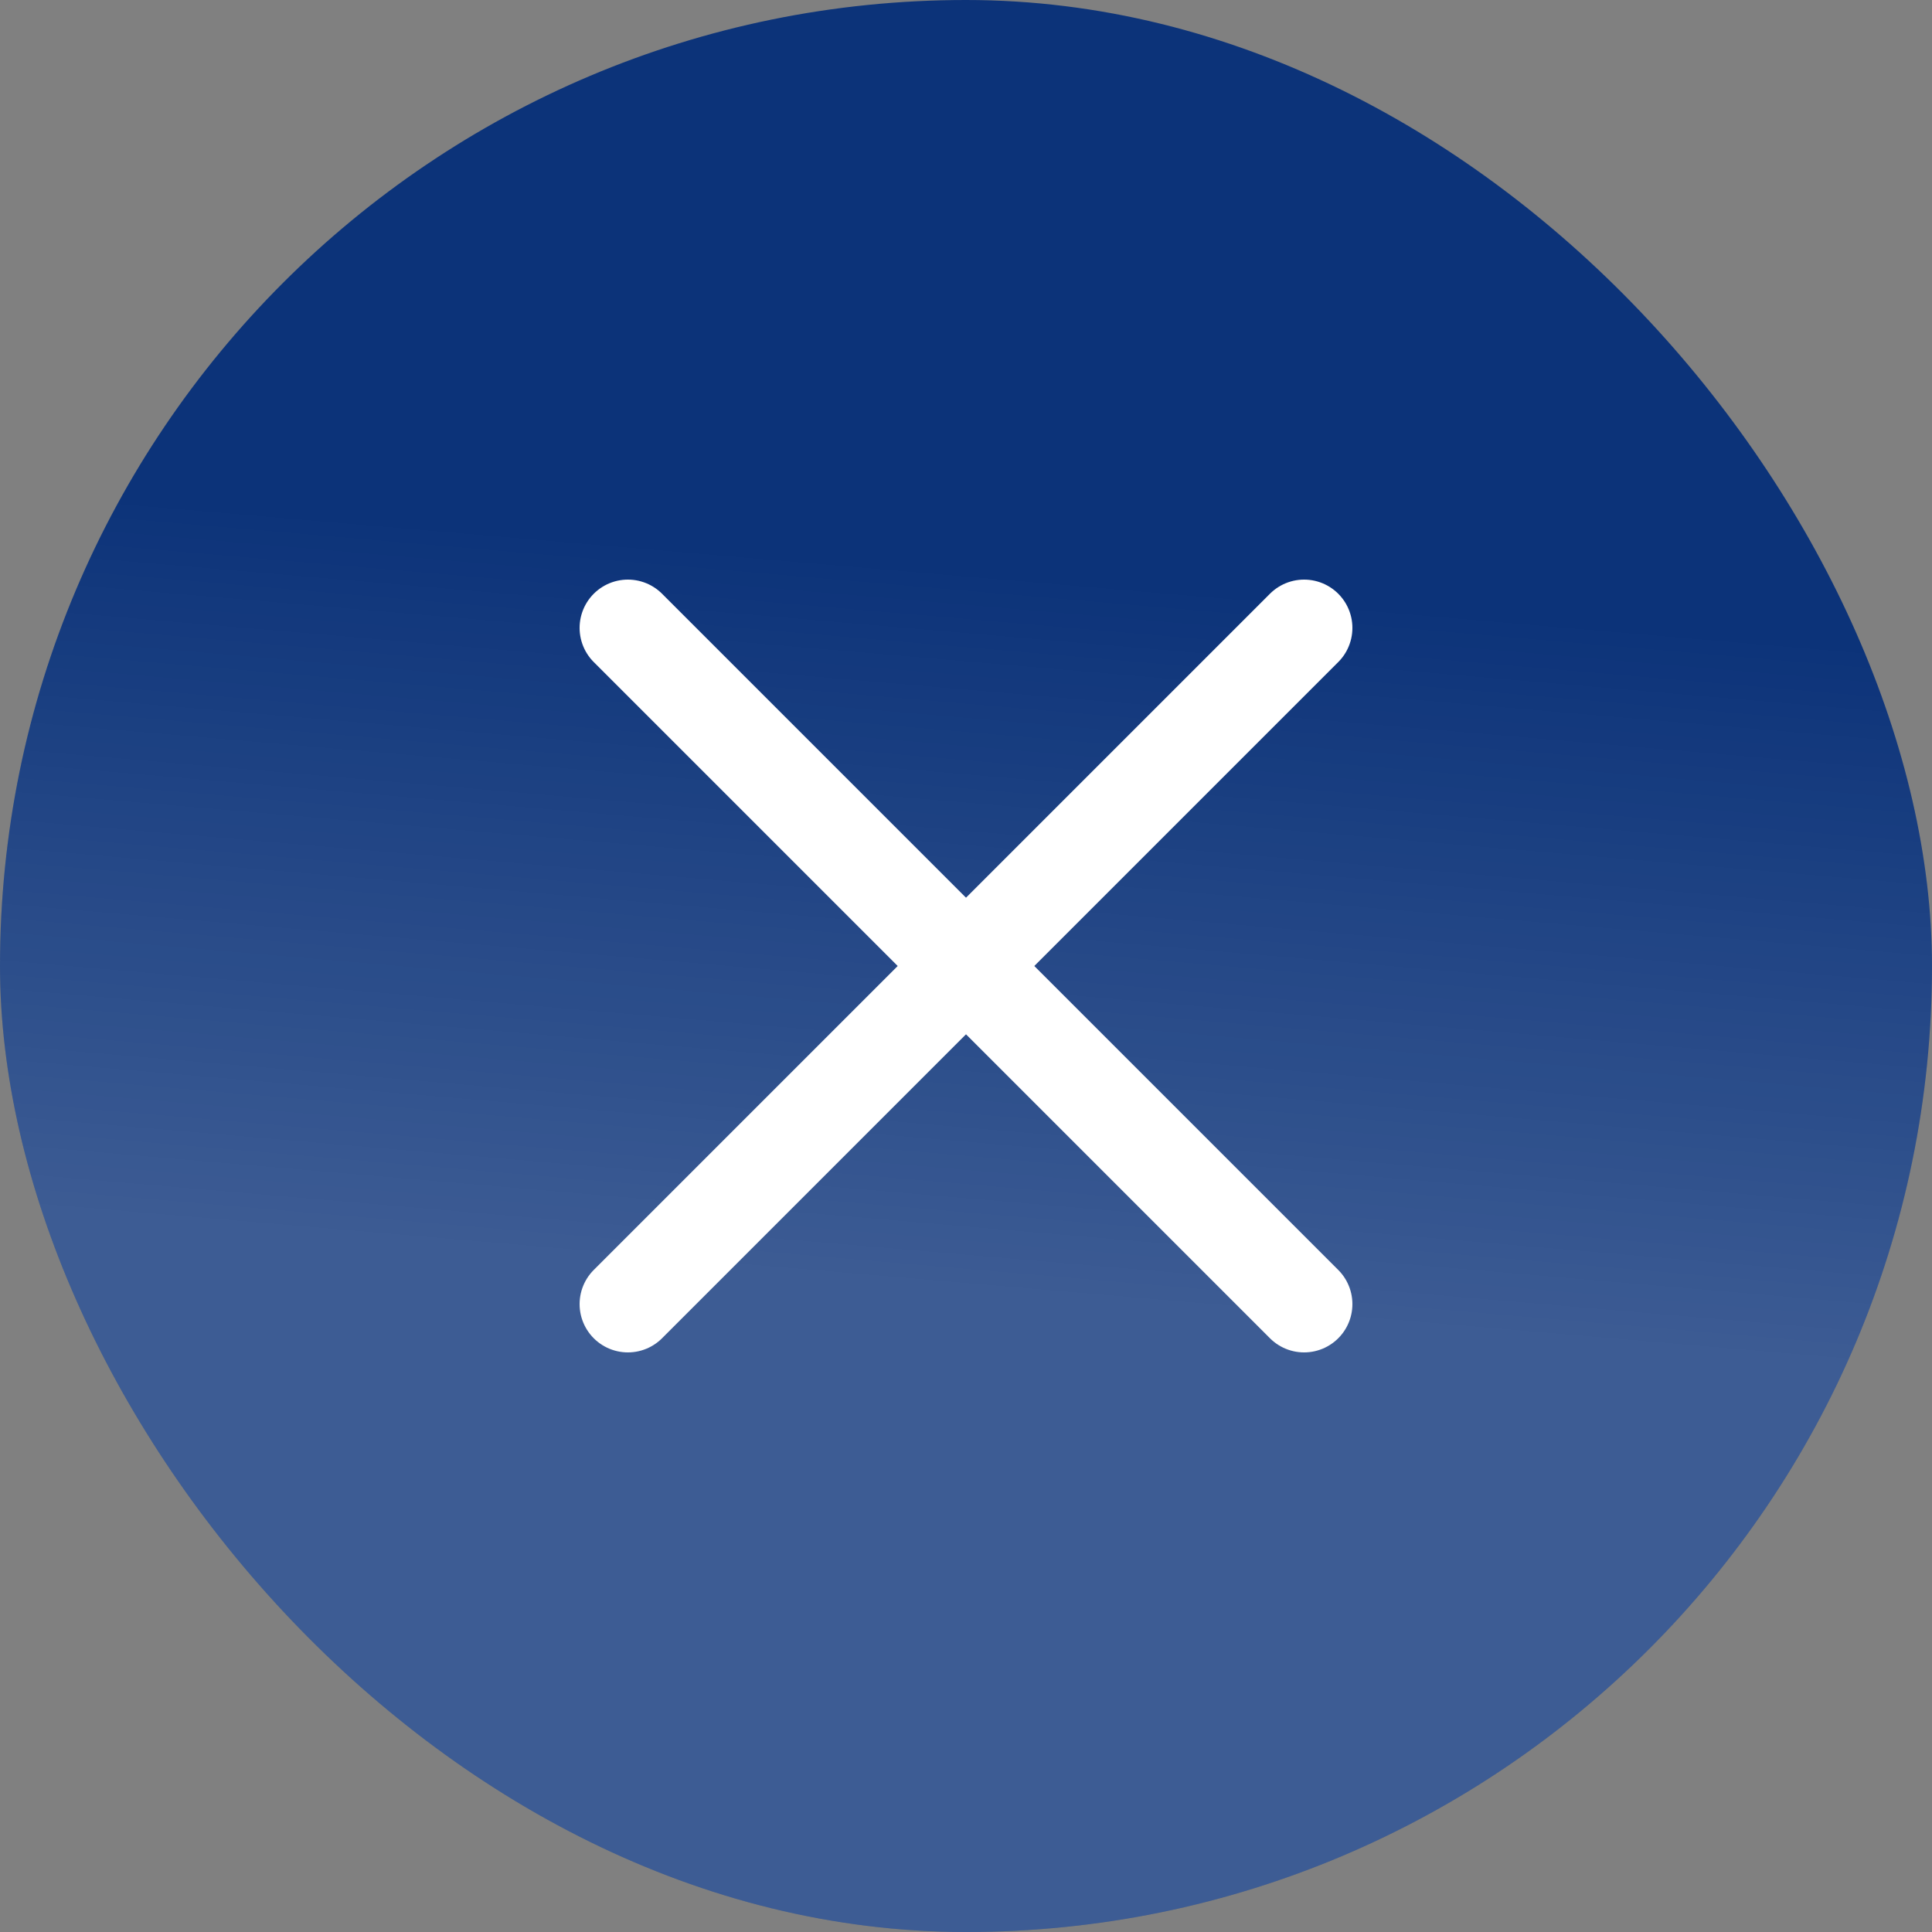
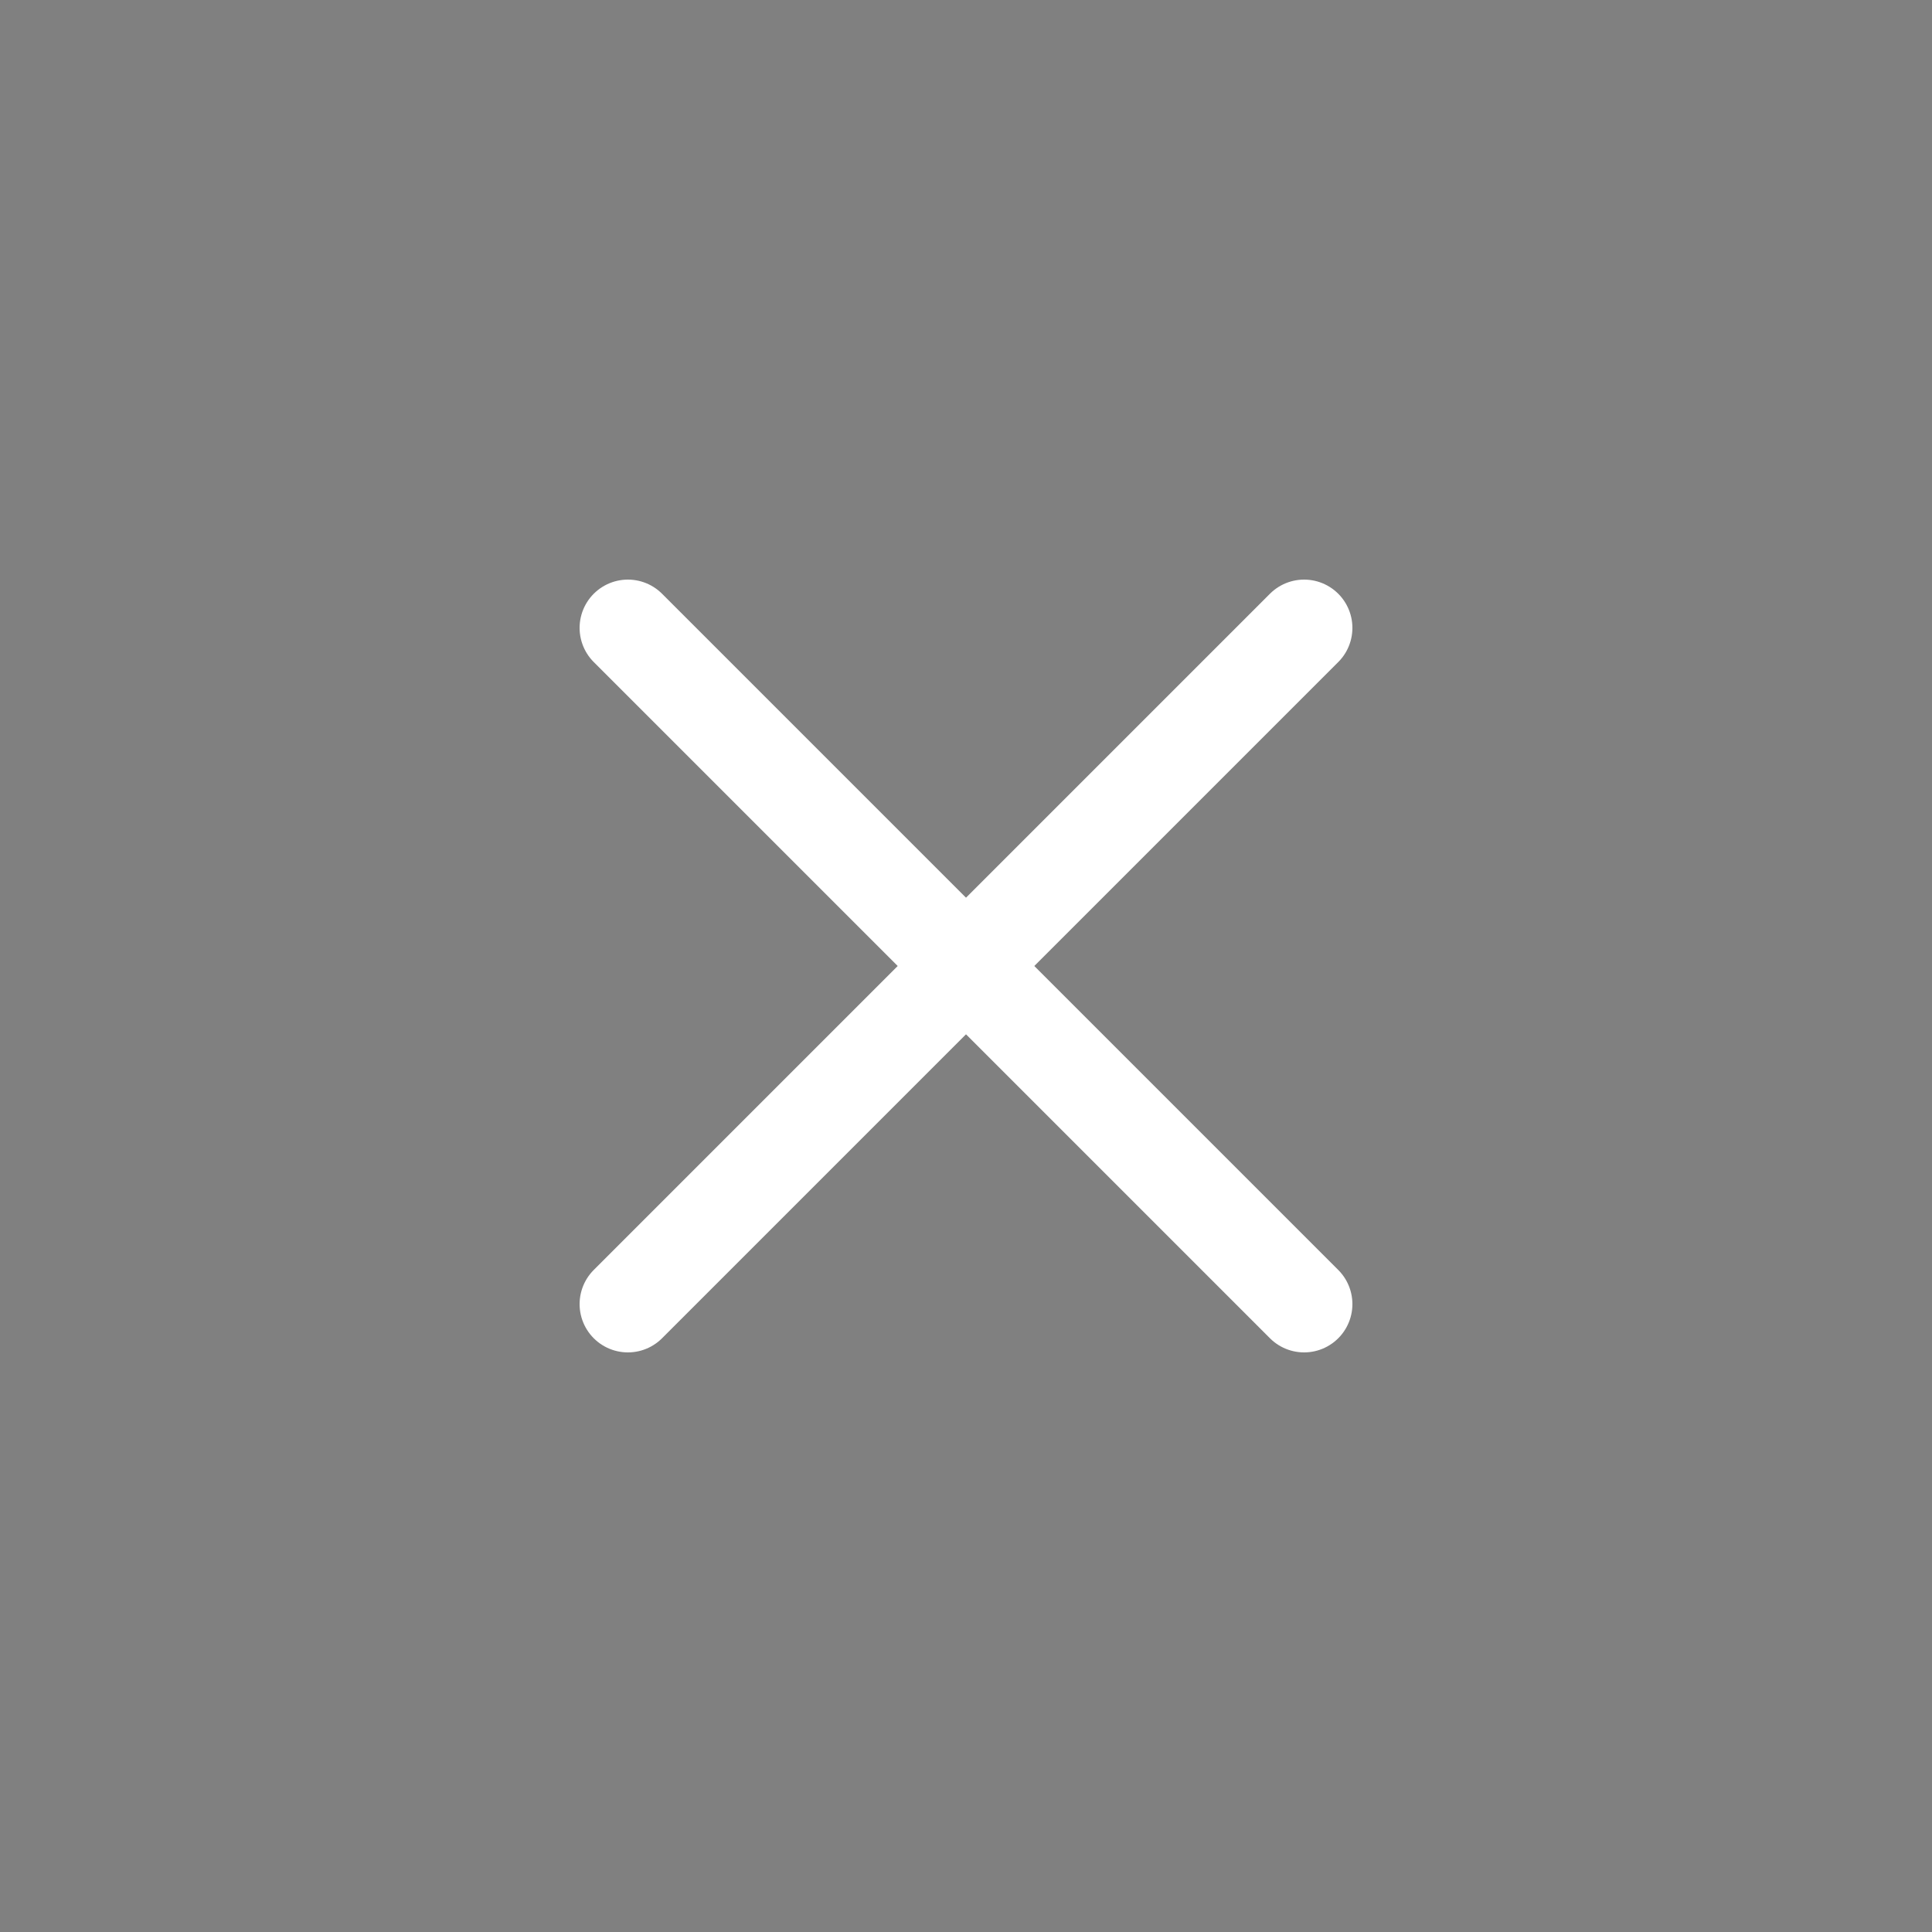
<svg xmlns="http://www.w3.org/2000/svg" width="40" height="40" viewBox="0 0 40 40" fill="none">
  <rect x="0" y="0" width="40" height="40" fill="#808080" stroke="none" />
-   <rect width="40" height="40" rx="20" fill="#0C3379" />
-   <rect width="40" height="40" rx="20" fill="url(#paint0_linear_2212_78)" fill-opacity="0.2" />
  <path d="M27 27L13 13" stroke="white" stroke-width="2" stroke-linecap="round" stroke-linejoin="round" />
  <path d="M13 27L27 13" stroke="white" stroke-width="2" stroke-linecap="round" stroke-linejoin="round" />
  <defs>
    <linearGradient id="paint0_linear_2212_78" x1="9.88272e-06" y1="25" x2="1.268" y2="10.184" gradientUnits="userSpaceOnUse">
      <stop stop-color="white" />
      <stop offset="1" stop-color="white" stop-opacity="0" />
    </linearGradient>
  </defs>
</svg>